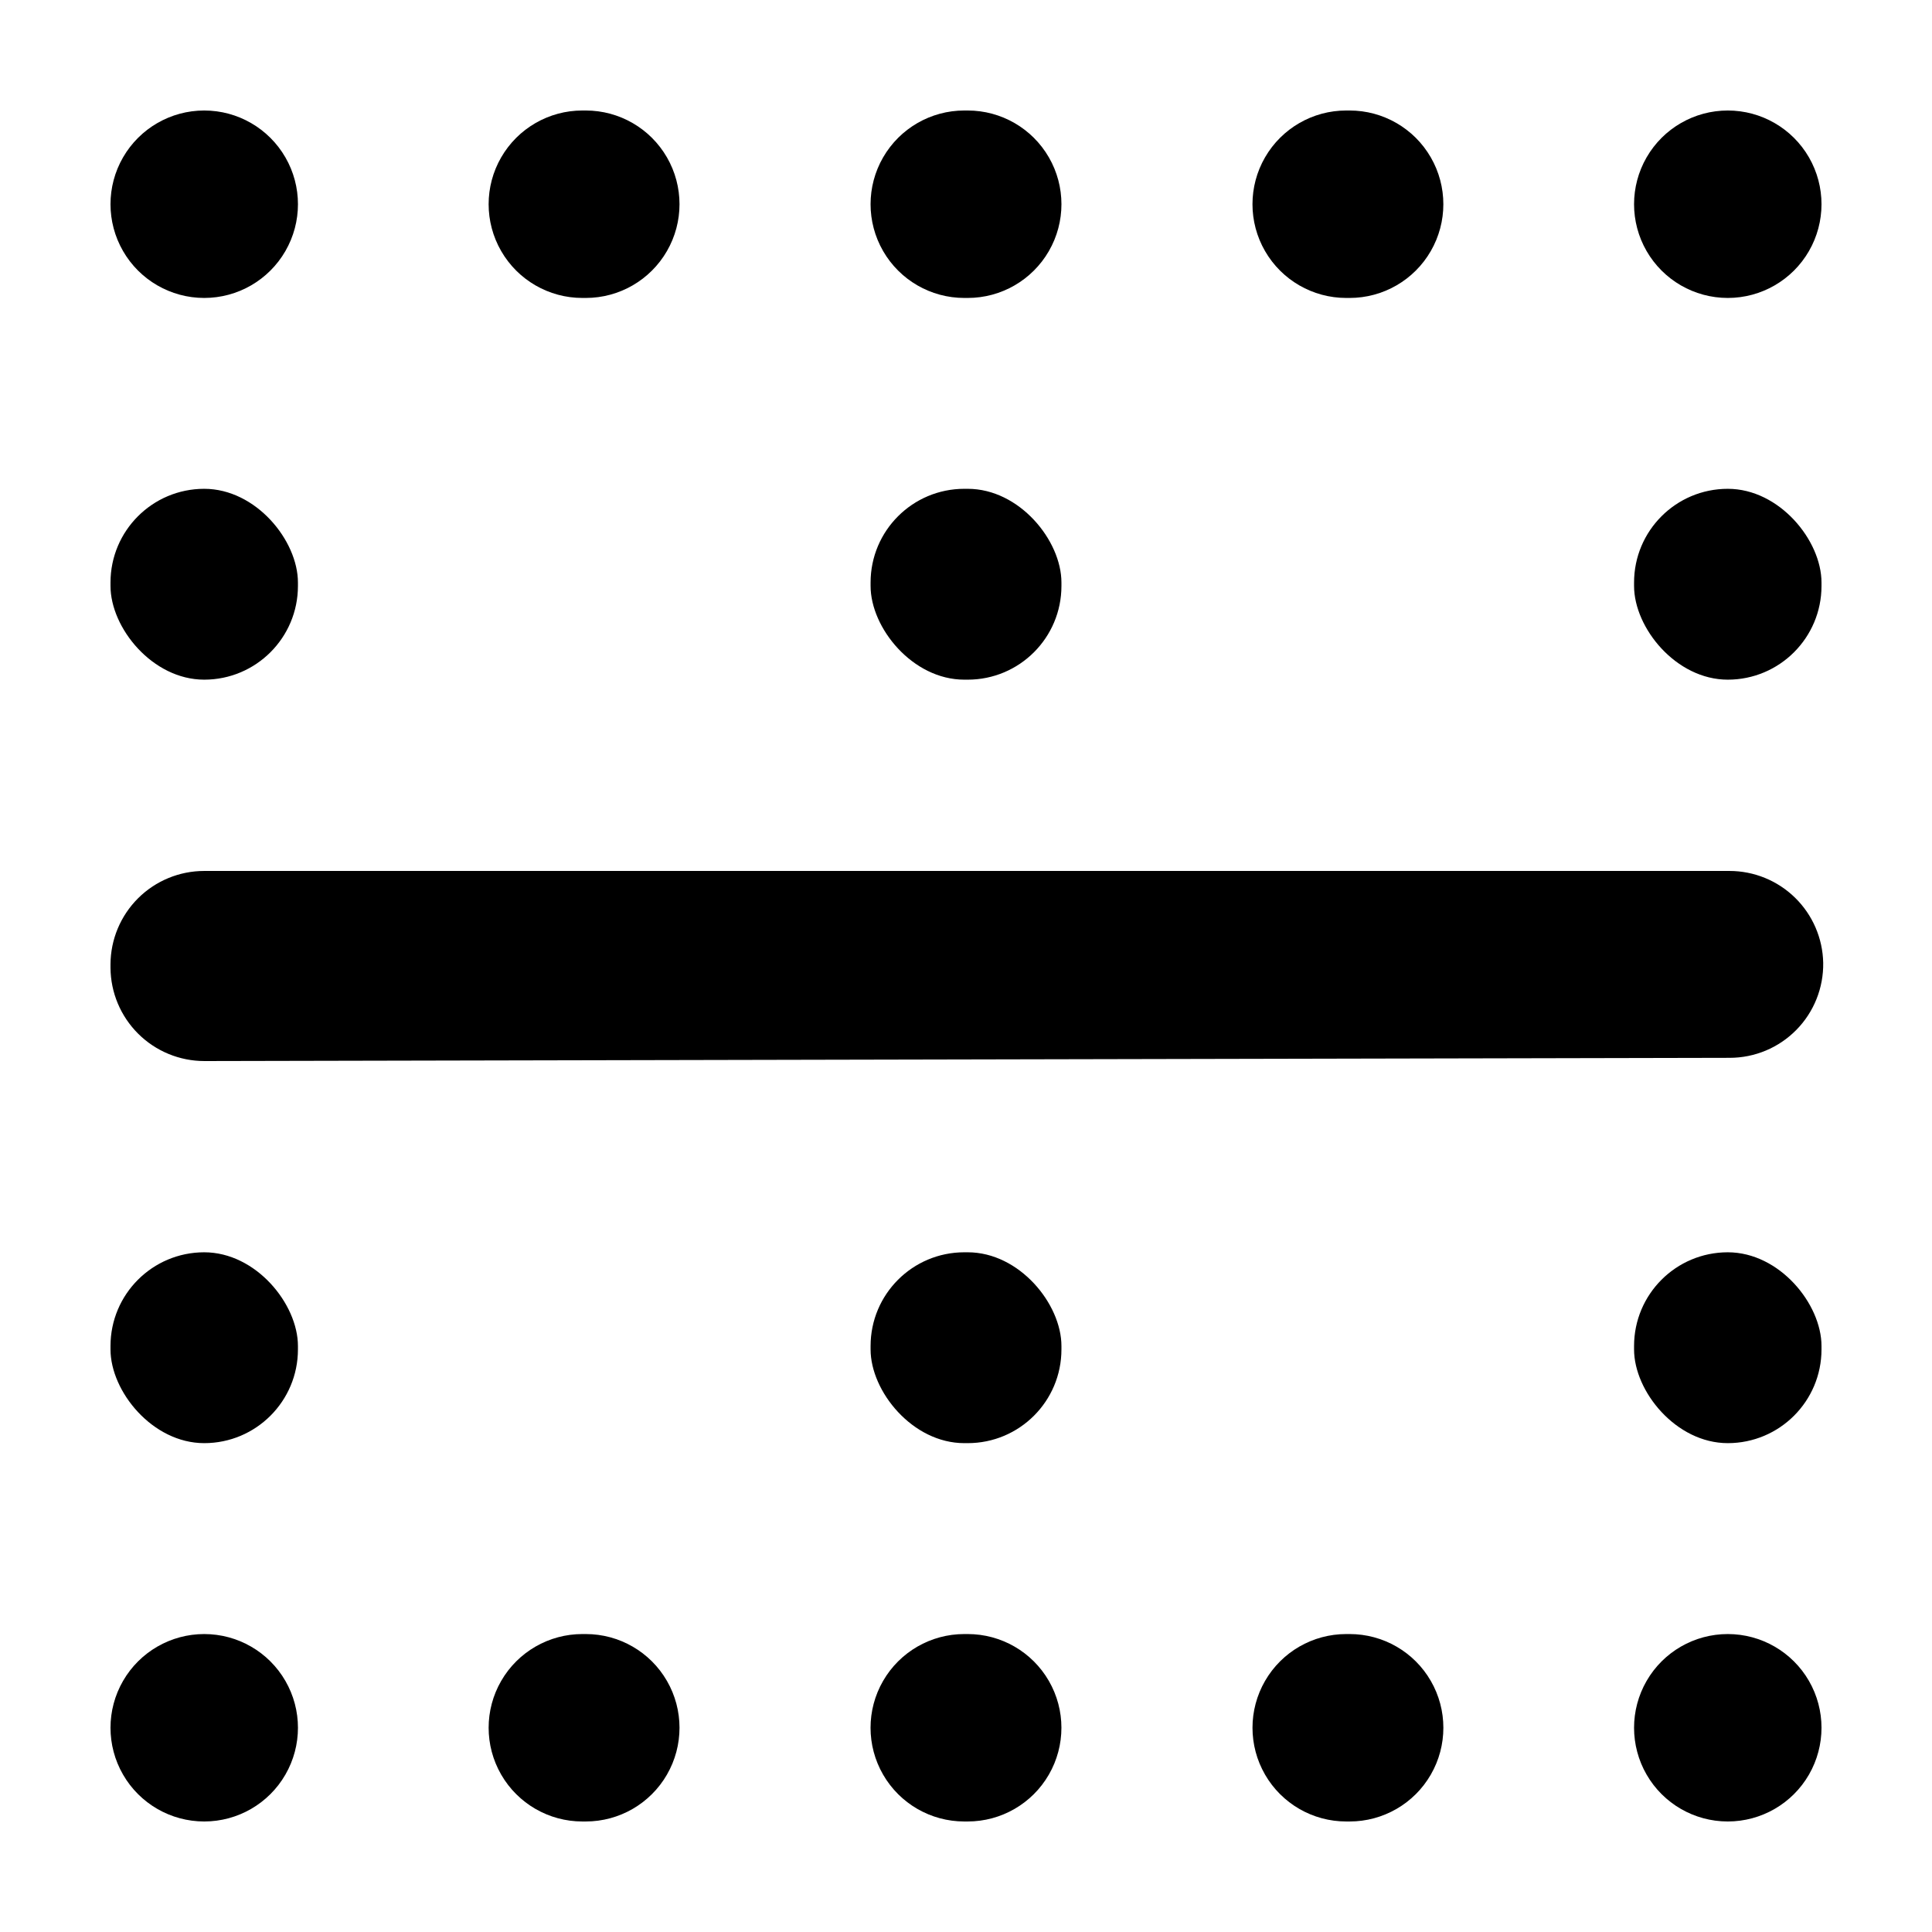
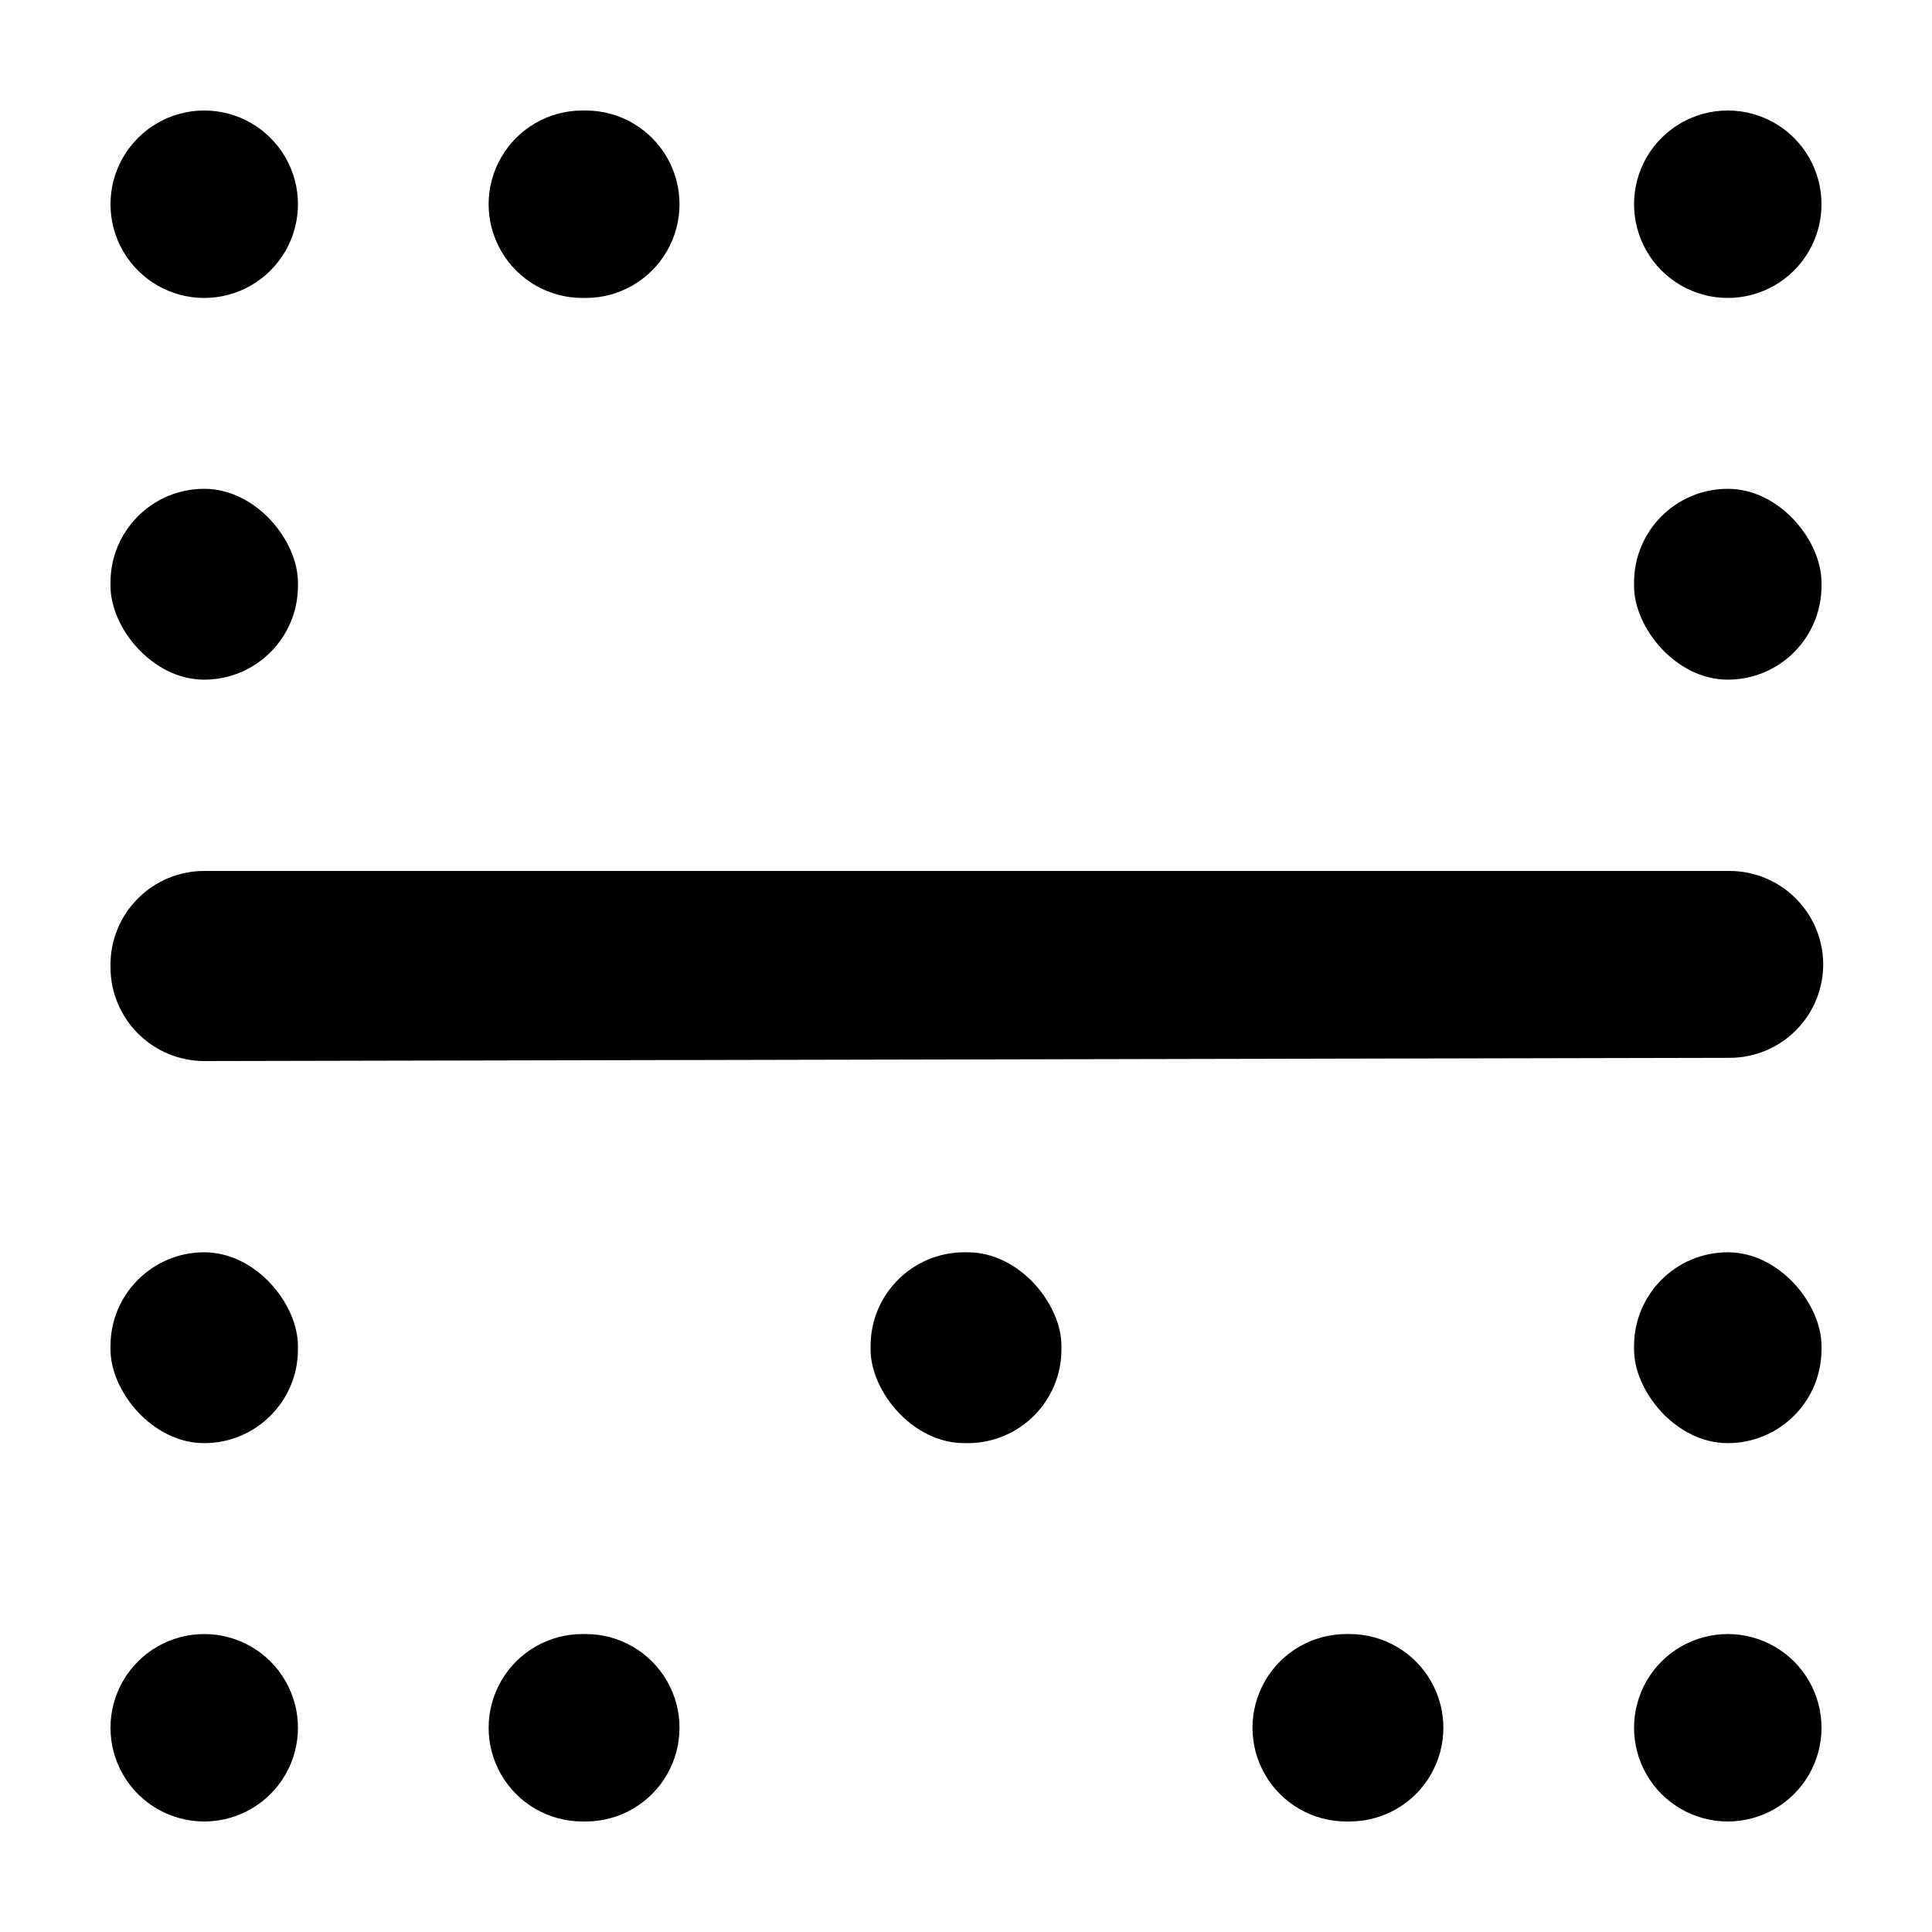
<svg xmlns="http://www.w3.org/2000/svg" fill="#000000" width="800px" height="800px" version="1.1" viewBox="144 144 512 512">
  <g>
    <path d="m198.17 425.19 404.21-0.855c6.644 0 13.012-2.664 17.672-7.402 4.66-4.734 7.223-11.145 7.117-17.789-0.133-6.5-2.809-12.688-7.453-17.238-4.644-4.547-10.887-7.094-17.387-7.094h-404.21c-6.57 0-12.871 2.602-17.527 7.238-4.652 4.637-7.281 10.93-7.309 17.5v0.906c0.039 6.574 2.68 12.863 7.344 17.5 4.66 4.633 10.969 7.234 17.543 7.234z" />
    <path d="m298.38 222.96h0.859c8.871 0 17.07-4.734 21.508-12.422 4.438-7.684 4.438-17.152 0-24.836s-12.637-12.418-21.508-12.418h-0.91c-8.871 0-17.07 4.734-21.508 12.418s-4.438 17.152 0 24.836c4.438 7.688 12.637 12.422 21.508 12.422z" />
    <path d="m299.24 577.04h-0.91c-8.871 0-17.07 4.731-21.508 12.418-4.438 7.684-4.438 17.152 0 24.836 4.438 7.688 12.637 12.418 21.508 12.418h0.91c8.871 0 17.07-4.731 21.508-12.418 4.438-7.684 4.438-17.152 0-24.836-4.438-7.688-12.637-12.418-21.508-12.418z" />
    <path d="m198.12 273.54c13.719 0 24.836 13.719 24.836 24.836v0.906c0 13.719-11.121 24.836-24.836 24.836-13.719 0-24.836-13.719-24.836-24.836v-0.906c0-13.719 11.121-24.836 24.836-24.836z" />
    <path d="m198.12 222.96c8.875 0 17.074-4.734 21.512-12.422 4.438-7.684 4.438-17.152 0-24.836s-12.637-12.418-21.512-12.418c-8.871 0-17.074 4.734-21.508 12.418-4.438 7.684-4.438 17.152 0 24.836 4.434 7.688 12.637 12.422 21.508 12.422z" />
    <path d="m198.12 475.87c13.719 0 24.836 13.719 24.836 24.836v0.906c0 13.719-11.121 24.836-24.836 24.836-13.719 0-24.836-13.719-24.836-24.836v-0.906c0-13.719 11.121-24.836 24.836-24.836z" />
    <path d="m198.12 577.04c-8.871 0-17.074 4.731-21.508 12.418-4.438 7.684-4.438 17.152 0 24.836 4.434 7.688 12.637 12.418 21.508 12.418 8.875 0 17.074-4.731 21.512-12.418 4.438-7.684 4.438-17.152 0-24.836-4.438-7.688-12.637-12.418-21.512-12.418z" />
-     <path d="m399.55 273.54h0.906c13.719 0 24.836 13.719 24.836 24.836v0.906c0 13.719-11.121 24.836-24.836 24.836h-0.906c-13.719 0-24.836-13.719-24.836-24.836v-0.906c0-13.719 11.121-24.836 24.836-24.836z" />
-     <path d="m399.55 222.96h0.906c8.871 0 17.07-4.734 21.508-12.422 4.438-7.684 4.438-17.152 0-24.836s-12.637-12.418-21.508-12.418h-0.906c-8.875 0-17.074 4.734-21.512 12.418s-4.438 17.152 0 24.836c4.438 7.688 12.637 12.422 21.512 12.422z" />
    <path d="m399.55 475.87h0.906c13.719 0 24.836 13.719 24.836 24.836v0.906c0 13.719-11.121 24.836-24.836 24.836h-0.906c-13.719 0-24.836-13.719-24.836-24.836v-0.906c0-13.719 11.121-24.836 24.836-24.836z" />
-     <path d="m400.45 577.04h-0.906c-8.875 0-17.074 4.731-21.512 12.418-4.438 7.684-4.438 17.152 0 24.836 4.438 7.688 12.637 12.418 21.512 12.418h0.906c8.871 0 17.07-4.731 21.508-12.418 4.438-7.684 4.438-17.152 0-24.836-4.438-7.688-12.637-12.418-21.508-12.418z" />
-     <path d="m500.76 222.96h0.906c8.871 0 17.074-4.734 21.508-12.422 4.438-7.684 4.438-17.152 0-24.836-4.434-7.684-12.637-12.418-21.508-12.418h-0.906c-8.875 0-17.074 4.734-21.512 12.418s-4.438 17.152 0 24.836c4.438 7.688 12.637 12.422 21.512 12.422z" />
    <path d="m501.62 577.04h-0.855c-8.875 0-17.074 4.731-21.512 12.418-4.438 7.684-4.438 17.152 0 24.836 4.438 7.688 12.637 12.418 21.512 12.418h0.906c8.871 0 17.074-4.731 21.508-12.418 4.438-7.684 4.438-17.152 0-24.836-4.434-7.688-12.637-12.418-21.508-12.418z" />
    <path d="m601.88 273.54c13.719 0 24.836 13.719 24.836 24.836v0.906c0 13.719-11.121 24.836-24.836 24.836-13.719 0-24.836-13.719-24.836-24.836v-0.906c0-13.719 11.121-24.836 24.836-24.836z" />
    <path d="m601.88 222.96c8.875 0 17.074-4.734 21.512-12.422 4.434-7.684 4.434-17.152 0-24.836-4.438-7.684-12.637-12.418-21.512-12.418s-17.074 4.734-21.512 12.418c-4.434 7.684-4.434 17.152 0 24.836 4.438 7.688 12.637 12.422 21.512 12.422z" />
    <path d="m601.88 475.87c13.719 0 24.836 13.719 24.836 24.836v0.906c0 13.719-11.121 24.836-24.836 24.836-13.719 0-24.836-13.719-24.836-24.836v-0.906c0-13.719 11.121-24.836 24.836-24.836z" />
    <path d="m601.88 577.04c-8.875 0-17.074 4.731-21.512 12.418-4.434 7.684-4.434 17.152 0 24.836 4.438 7.688 12.637 12.418 21.512 12.418s17.074-4.731 21.512-12.418c4.434-7.684 4.434-17.152 0-24.836-4.438-7.688-12.637-12.418-21.512-12.418z" />
  </g>
</svg>